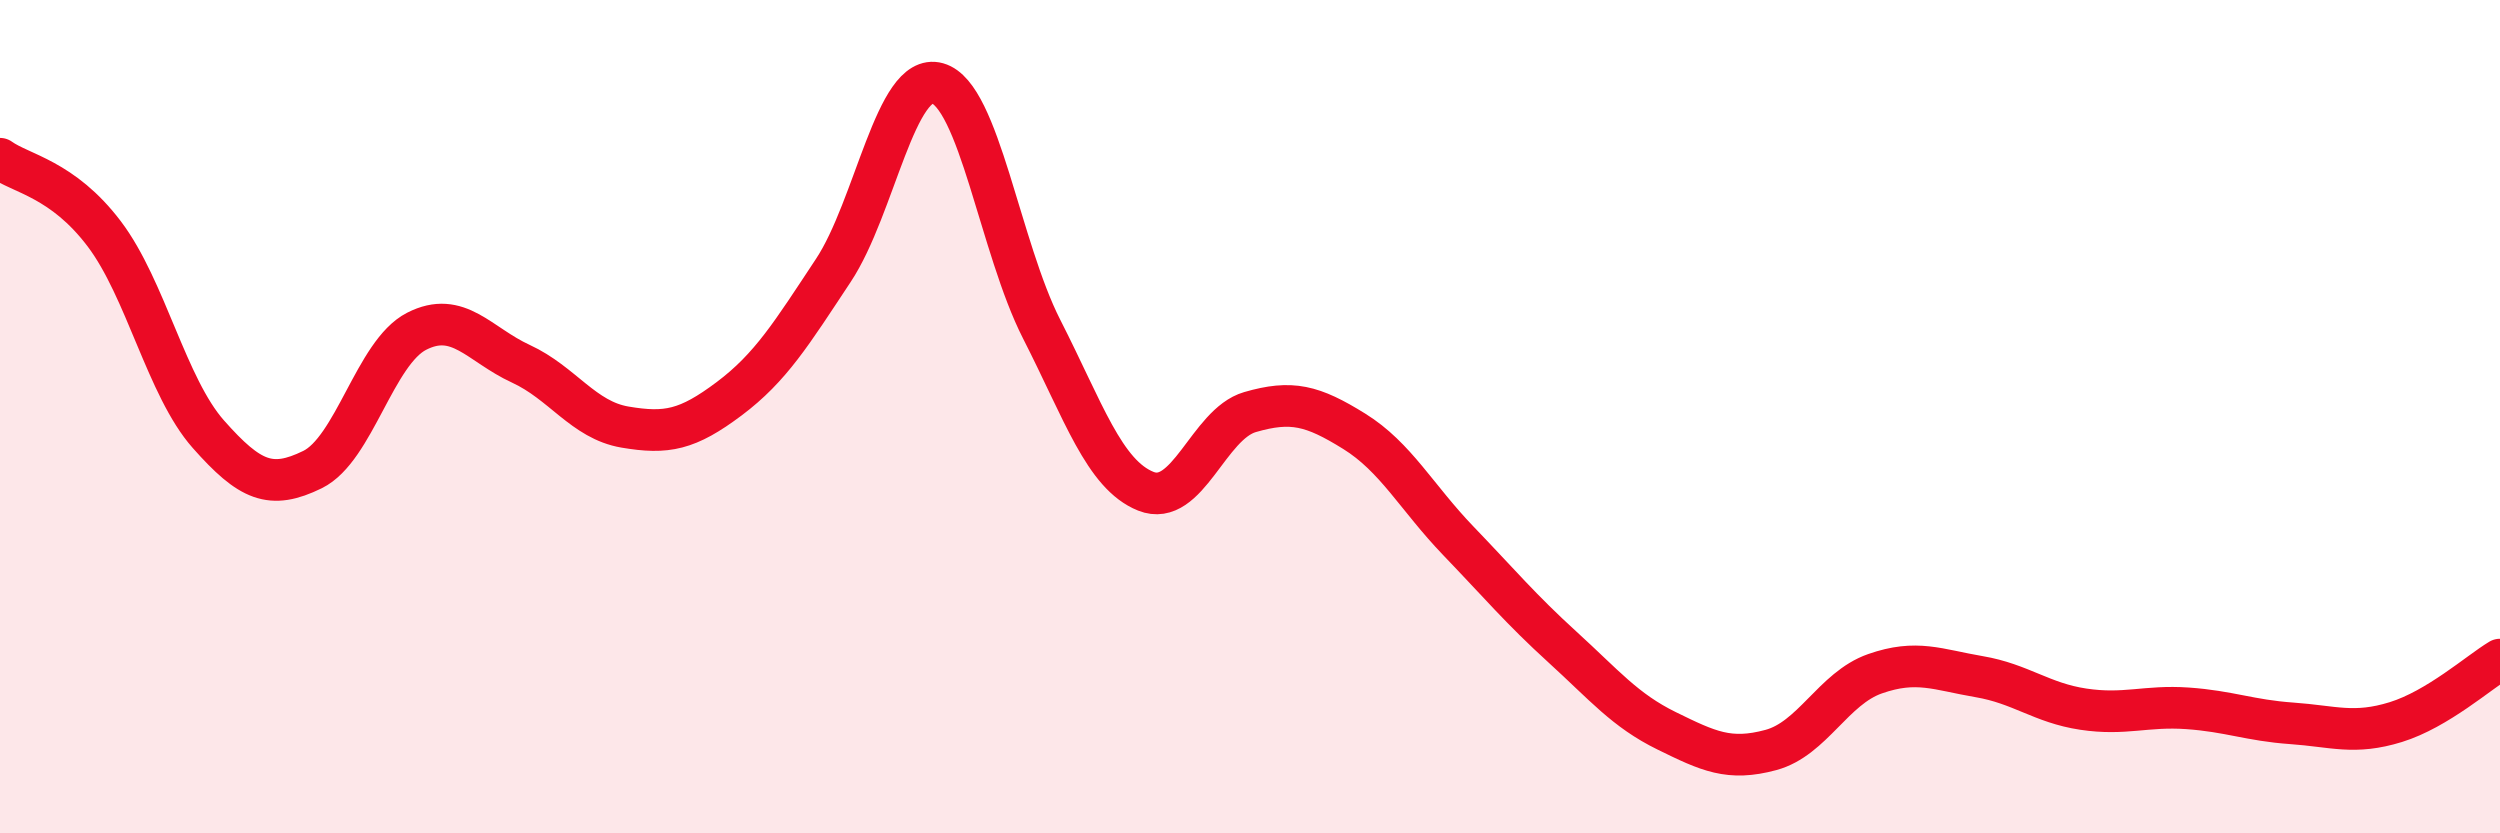
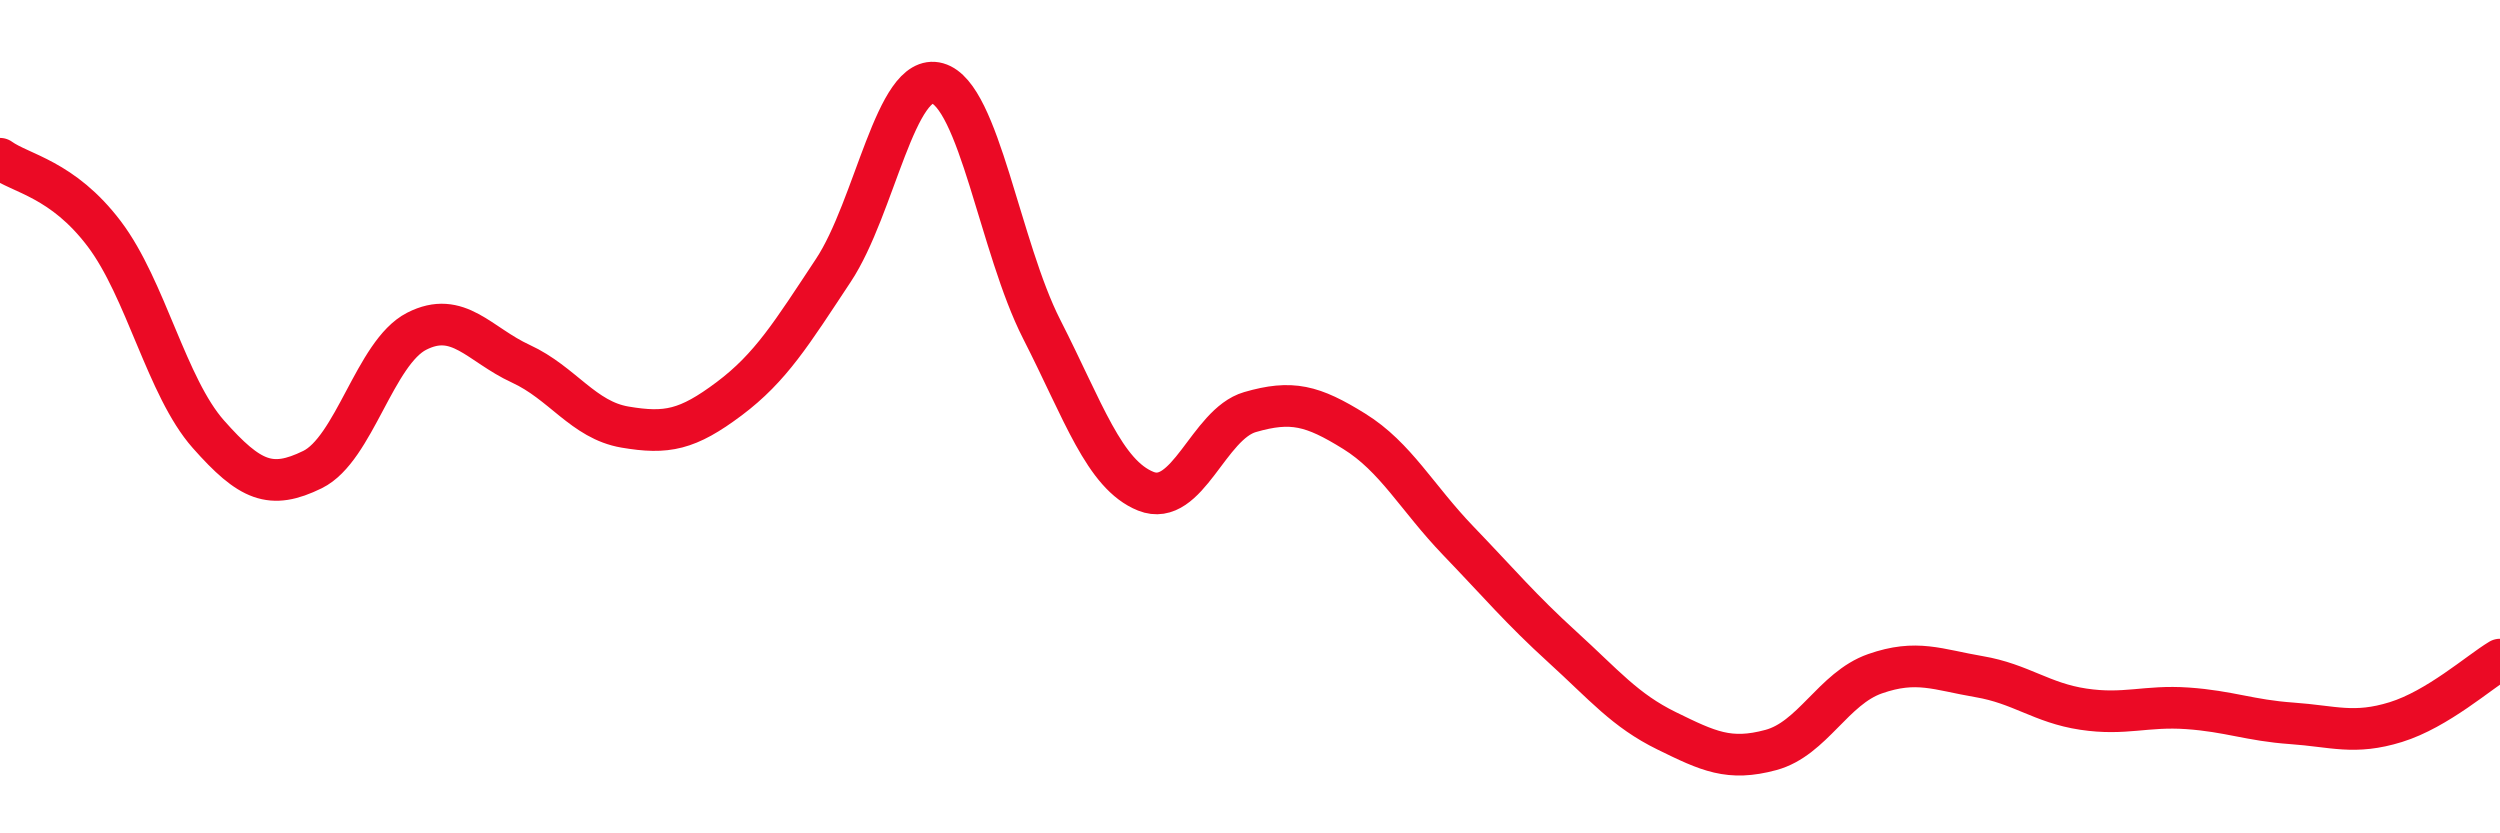
<svg xmlns="http://www.w3.org/2000/svg" width="60" height="20" viewBox="0 0 60 20">
-   <path d="M 0,3.81 C 0.5,4.17 1.5,4.29 2.5,5.61 C 3.5,6.93 4,9.29 5,10.42 C 6,11.55 6.5,11.76 7.5,11.27 C 8.5,10.78 9,8.46 10,7.95 C 11,7.44 11.5,8.27 12.5,8.73 C 13.5,9.19 14,10.08 15,10.25 C 16,10.42 16.5,10.32 17.5,9.57 C 18.5,8.82 19,8 20,6.49 C 21,4.98 21.5,1.72 22.5,2 C 23.5,2.28 24,5.94 25,7.9 C 26,9.86 26.5,11.39 27.5,11.79 C 28.5,12.19 29,10.18 30,9.89 C 31,9.6 31.5,9.73 32.5,10.35 C 33.5,10.97 34,11.94 35,12.98 C 36,14.02 36.5,14.62 37.5,15.53 C 38.5,16.44 39,17.05 40,17.54 C 41,18.03 41.5,18.27 42.5,18 C 43.5,17.73 44,16.52 45,16.17 C 46,15.82 46.5,16.07 47.5,16.24 C 48.5,16.41 49,16.87 50,17.02 C 51,17.17 51.5,16.93 52.5,17 C 53.5,17.07 54,17.29 55,17.36 C 56,17.43 56.5,17.64 57.5,17.33 C 58.5,17.02 59.5,16.13 60,15.83L60 20L0 20Z" fill="#EB0A25" opacity="0.1" stroke-linecap="round" stroke-linejoin="round" />
  <path d="M 0,3.81 C 0.5,4.17 1.5,4.29 2.5,5.61 C 3.5,6.93 4,9.29 5,10.42 C 6,11.55 6.5,11.76 7.5,11.27 C 8.5,10.78 9,8.46 10,7.95 C 11,7.44 11.5,8.27 12.5,8.73 C 13.5,9.19 14,10.08 15,10.25 C 16,10.42 16.5,10.32 17.5,9.57 C 18.5,8.82 19,8 20,6.49 C 21,4.98 21.5,1.72 22.5,2 C 23.5,2.28 24,5.94 25,7.9 C 26,9.86 26.5,11.39 27.5,11.79 C 28.5,12.19 29,10.18 30,9.89 C 31,9.6 31.5,9.73 32.5,10.35 C 33.5,10.97 34,11.94 35,12.98 C 36,14.02 36.5,14.62 37.5,15.53 C 38.5,16.44 39,17.05 40,17.54 C 41,18.03 41.5,18.27 42.5,18 C 43.5,17.73 44,16.52 45,16.17 C 46,15.82 46.5,16.07 47.5,16.24 C 48.5,16.41 49,16.87 50,17.02 C 51,17.17 51.5,16.93 52.5,17 C 53.5,17.07 54,17.29 55,17.36 C 56,17.43 56.5,17.64 57.5,17.33 C 58.5,17.02 59.5,16.13 60,15.83" stroke="#EB0A25" stroke-width="1" fill="none" stroke-linecap="round" stroke-linejoin="round" />
</svg>